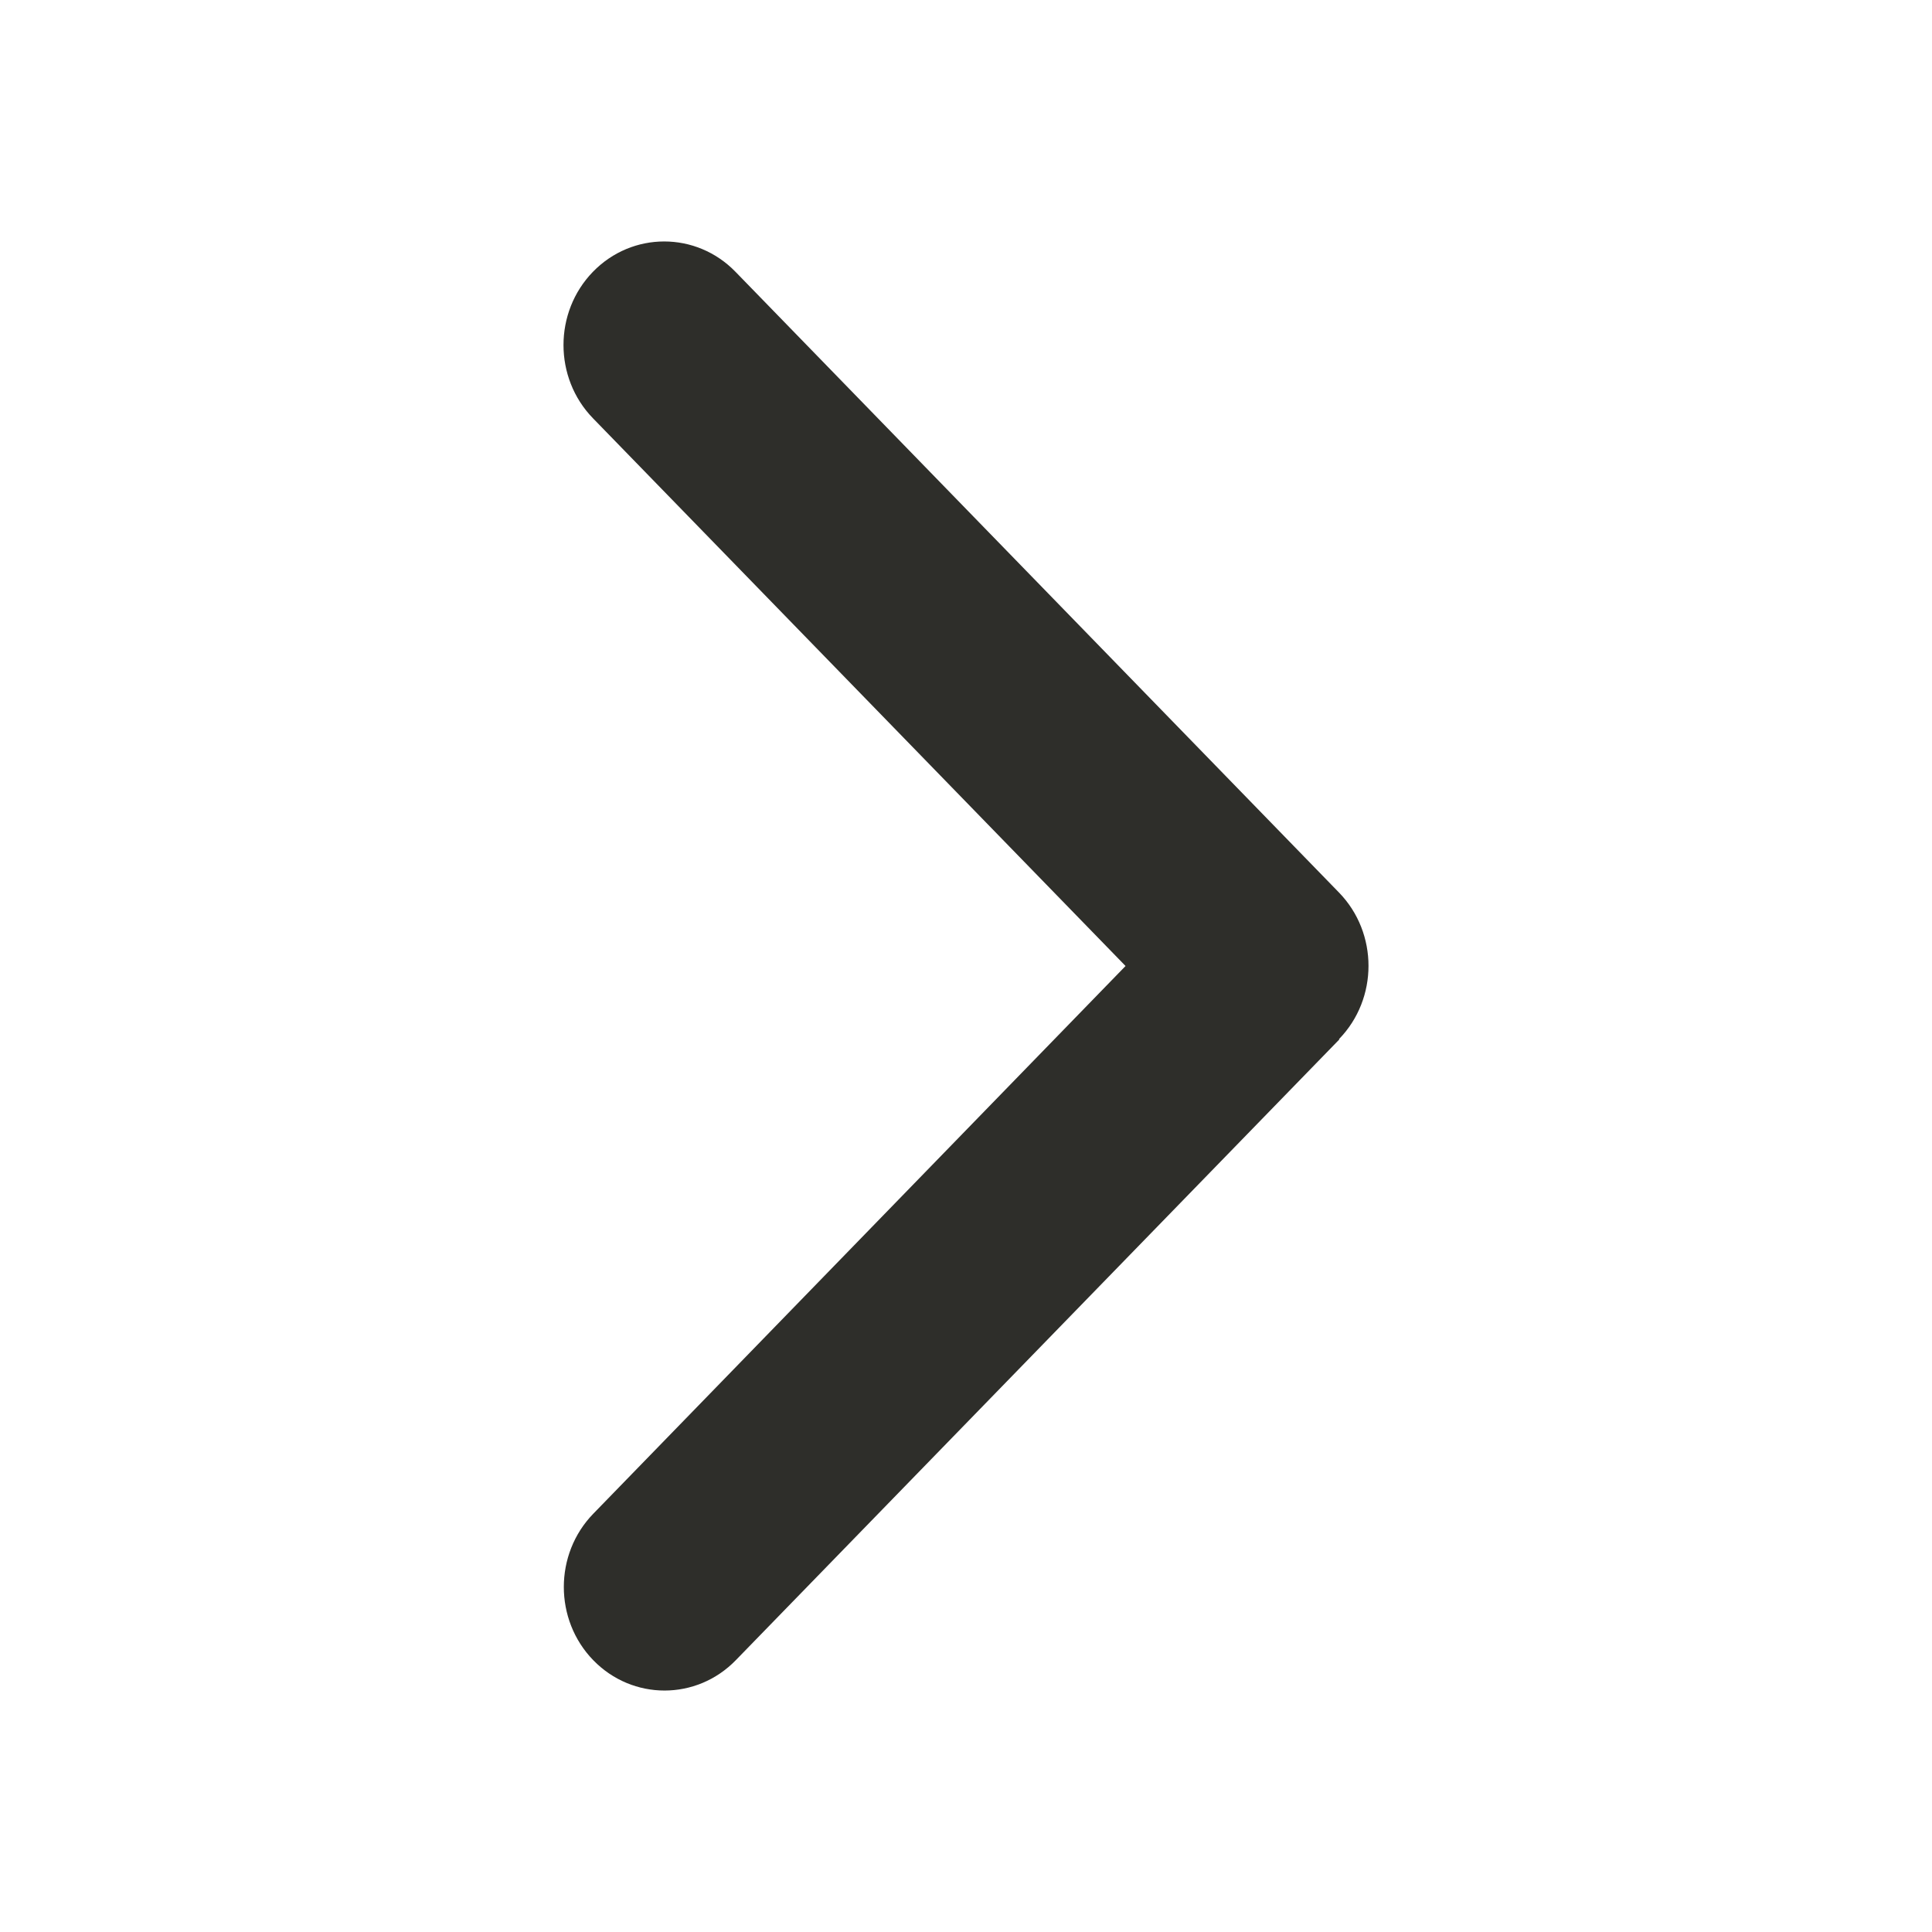
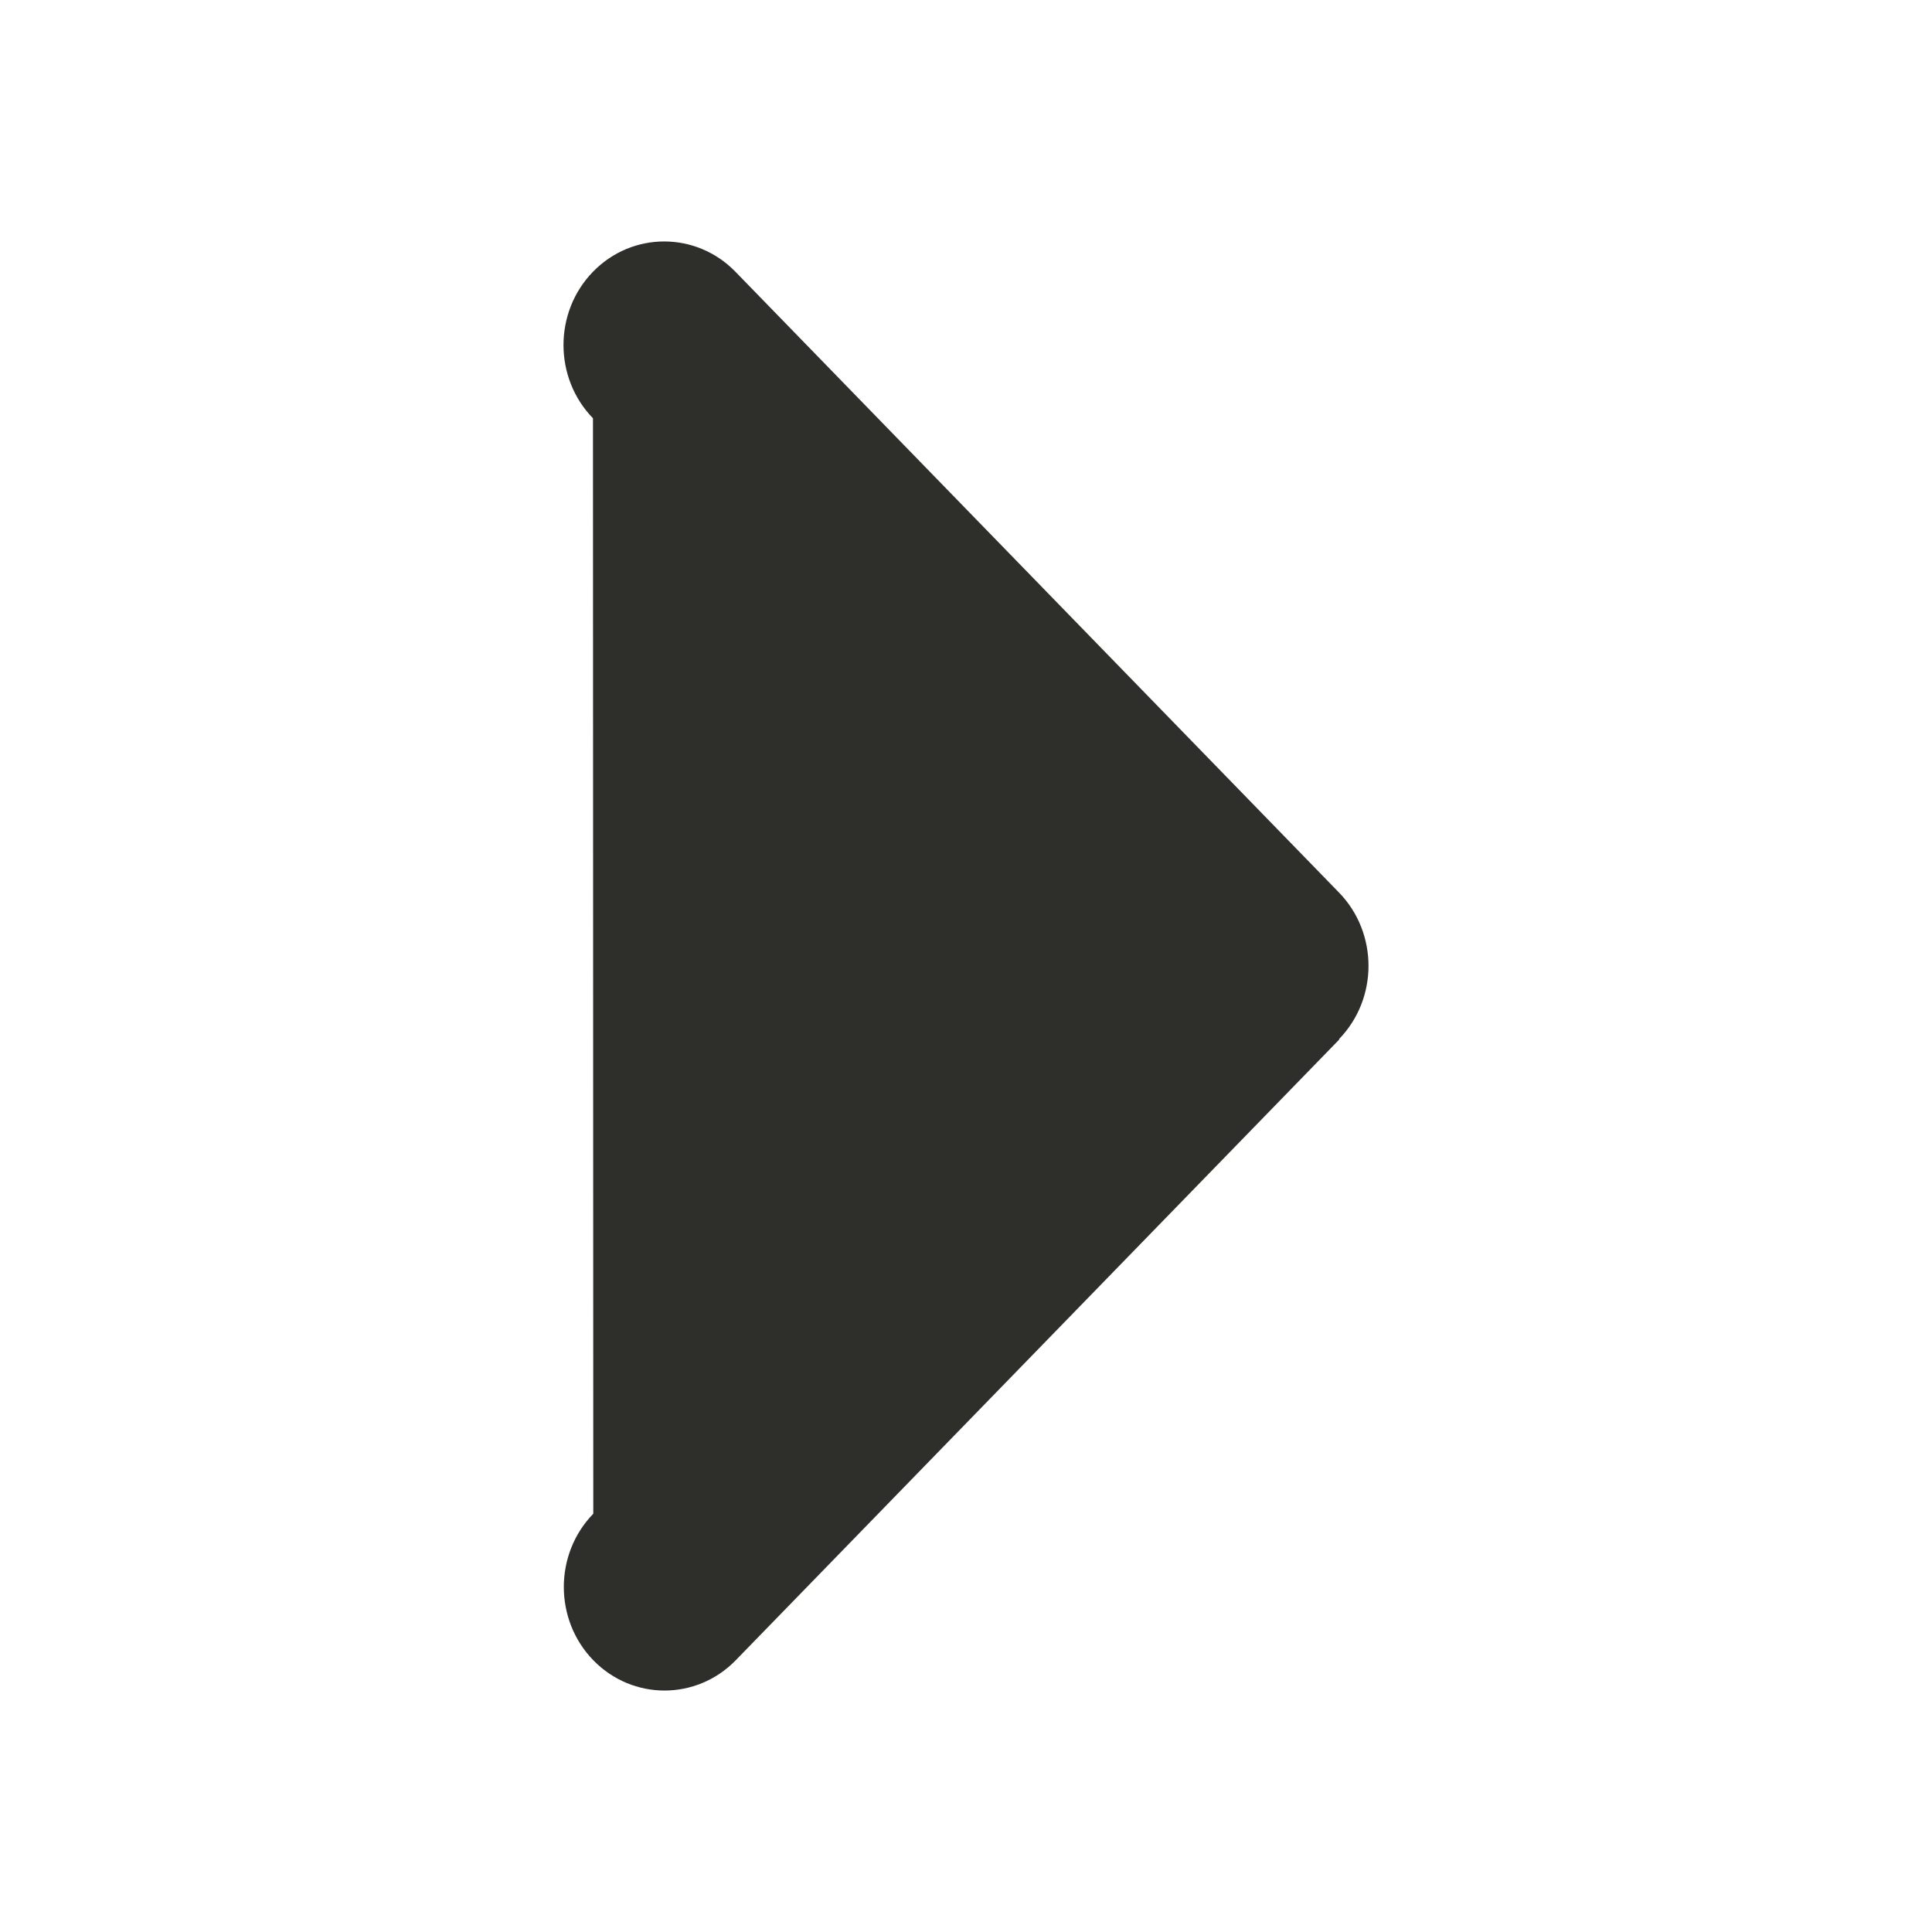
<svg xmlns="http://www.w3.org/2000/svg" width="12" height="12" viewBox="0 0 12 12" fill="none">
-   <path d="M8.317 6.454C8.561 6.203 8.561 5.795 8.317 5.544L4.568 1.688C4.324 1.437 3.927 1.437 3.683 1.688C3.439 1.939 3.439 2.347 3.683 2.598L6.991 6L3.685 9.402C3.441 9.653 3.441 10.061 3.685 10.312C3.929 10.563 4.326 10.563 4.57 10.312L8.319 6.456L8.317 6.454Z" fill="#2E2E2A" />
+   <path d="M8.317 6.454C8.561 6.203 8.561 5.795 8.317 5.544L4.568 1.688C4.324 1.437 3.927 1.437 3.683 1.688C3.439 1.939 3.439 2.347 3.683 2.598L3.685 9.402C3.441 9.653 3.441 10.061 3.685 10.312C3.929 10.563 4.326 10.563 4.57 10.312L8.319 6.456L8.317 6.454Z" fill="#2E2E2A" />
</svg>